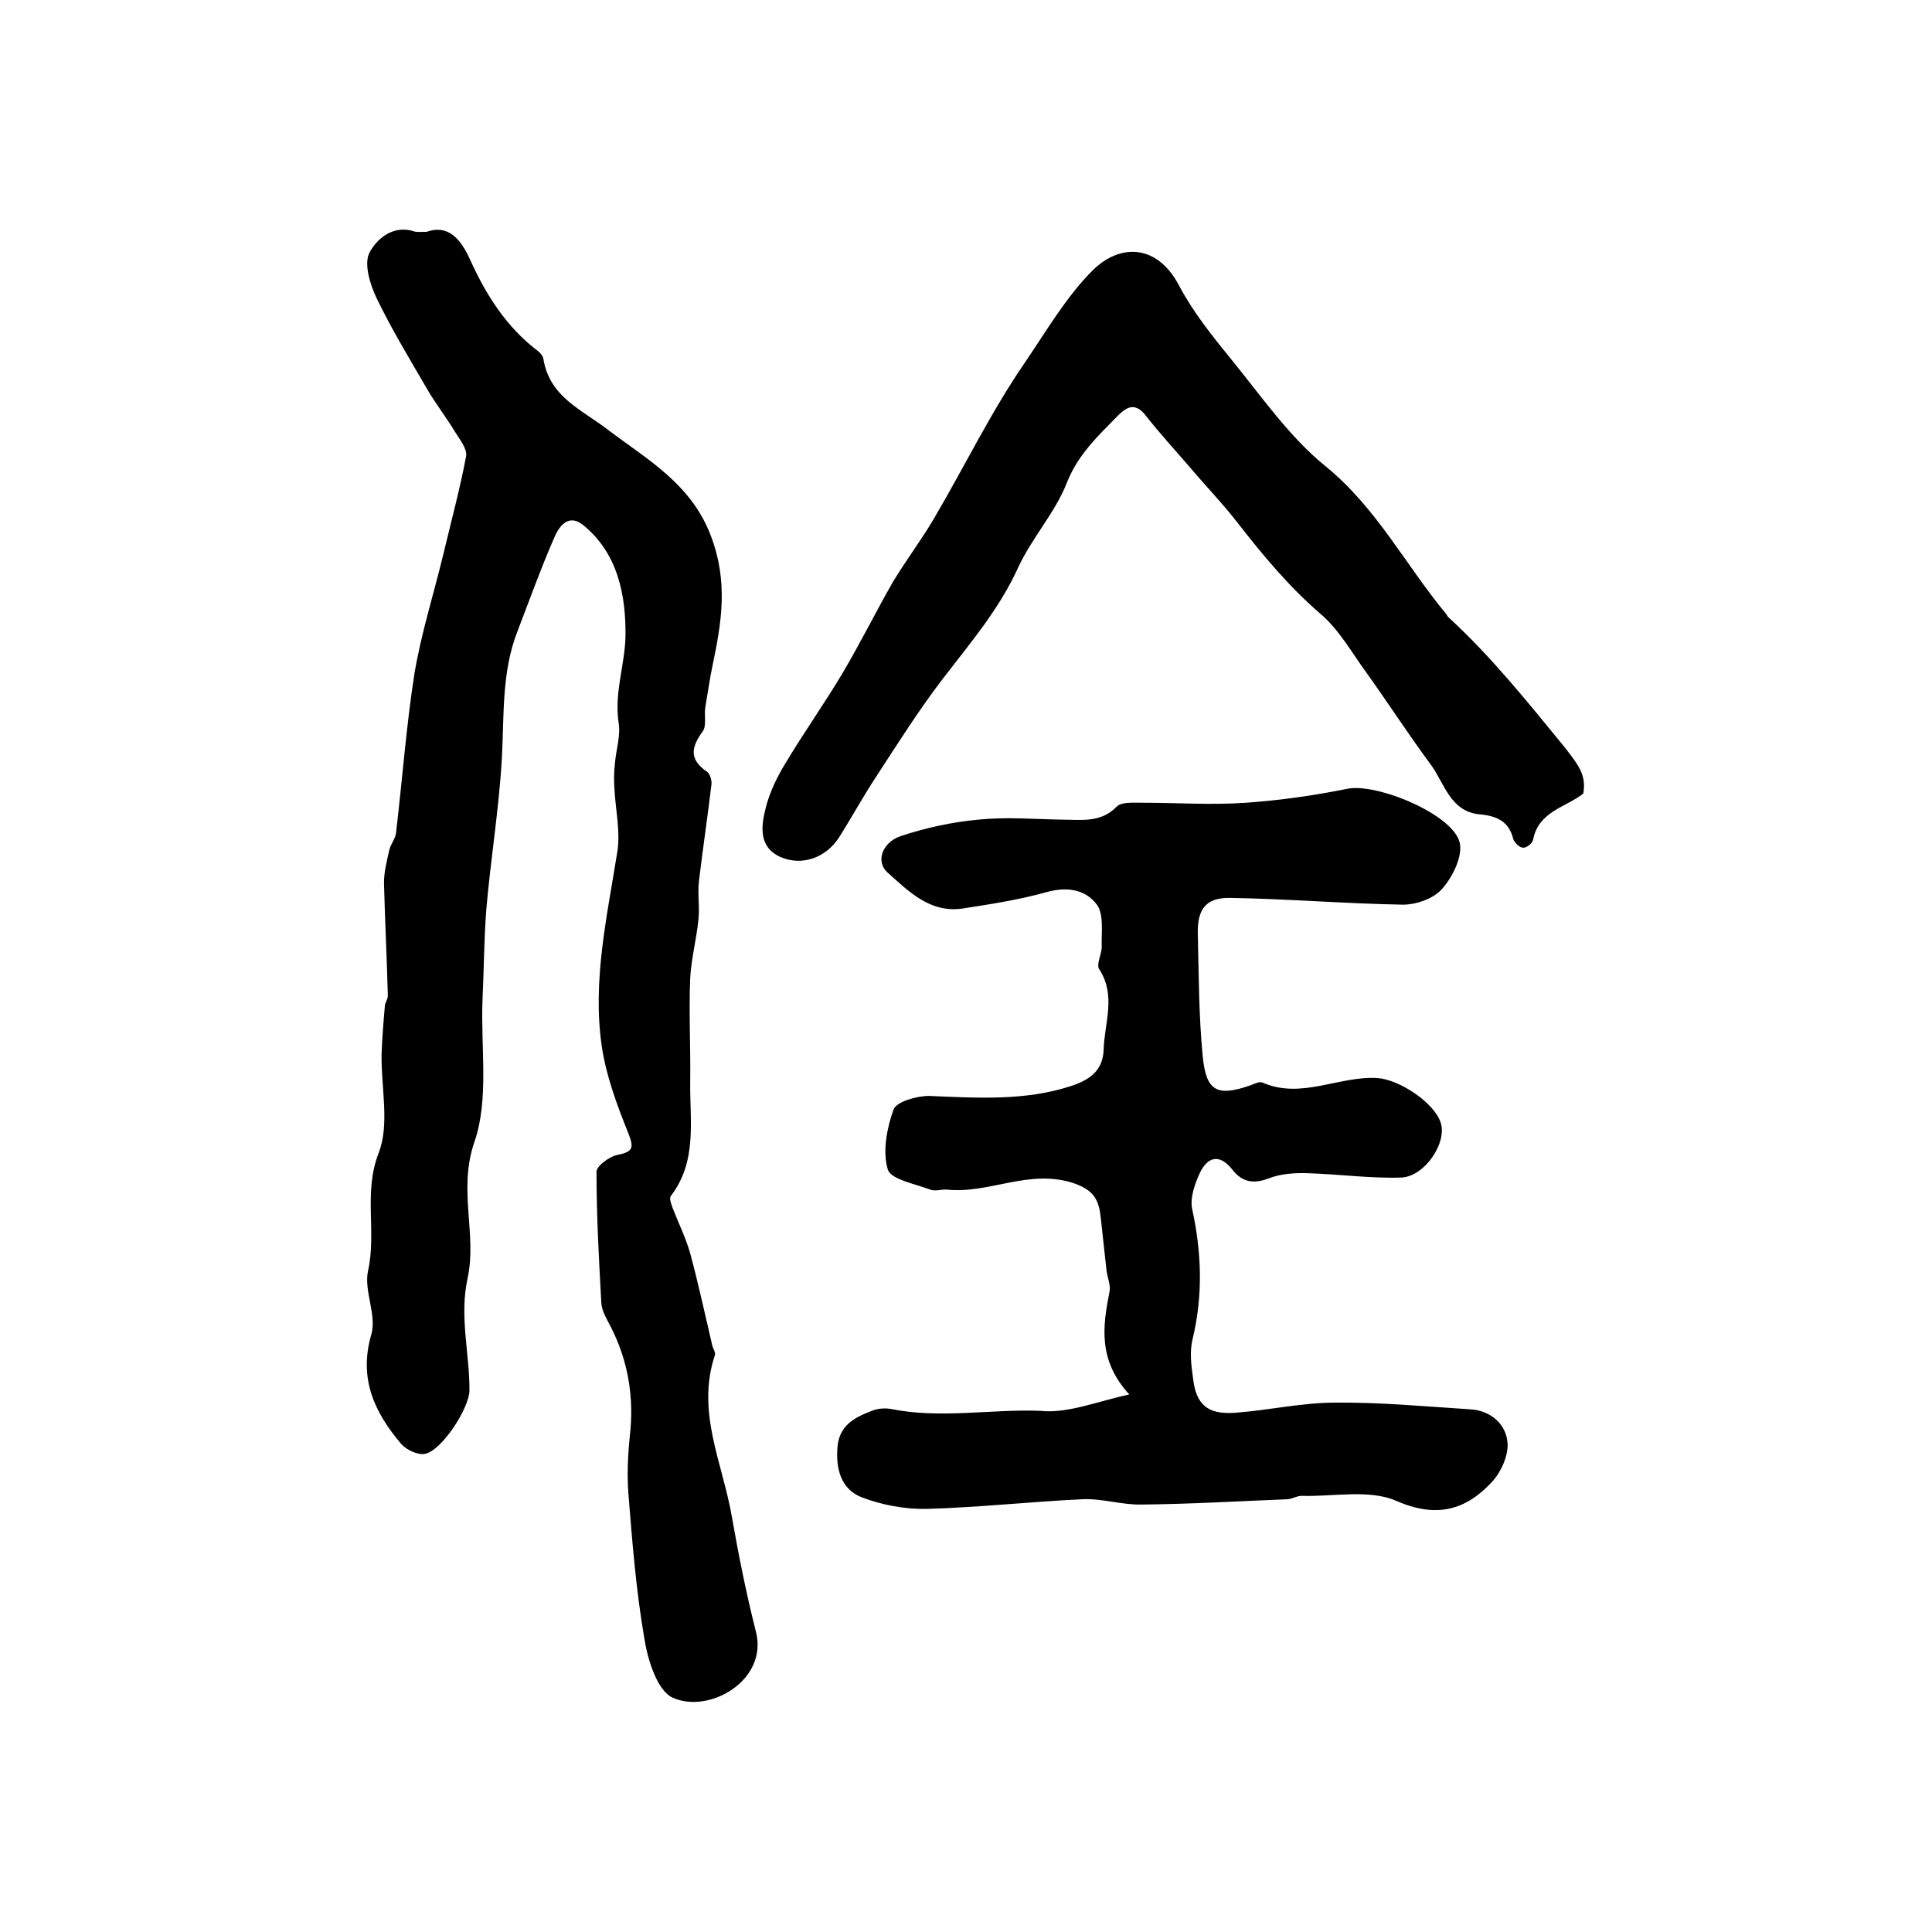
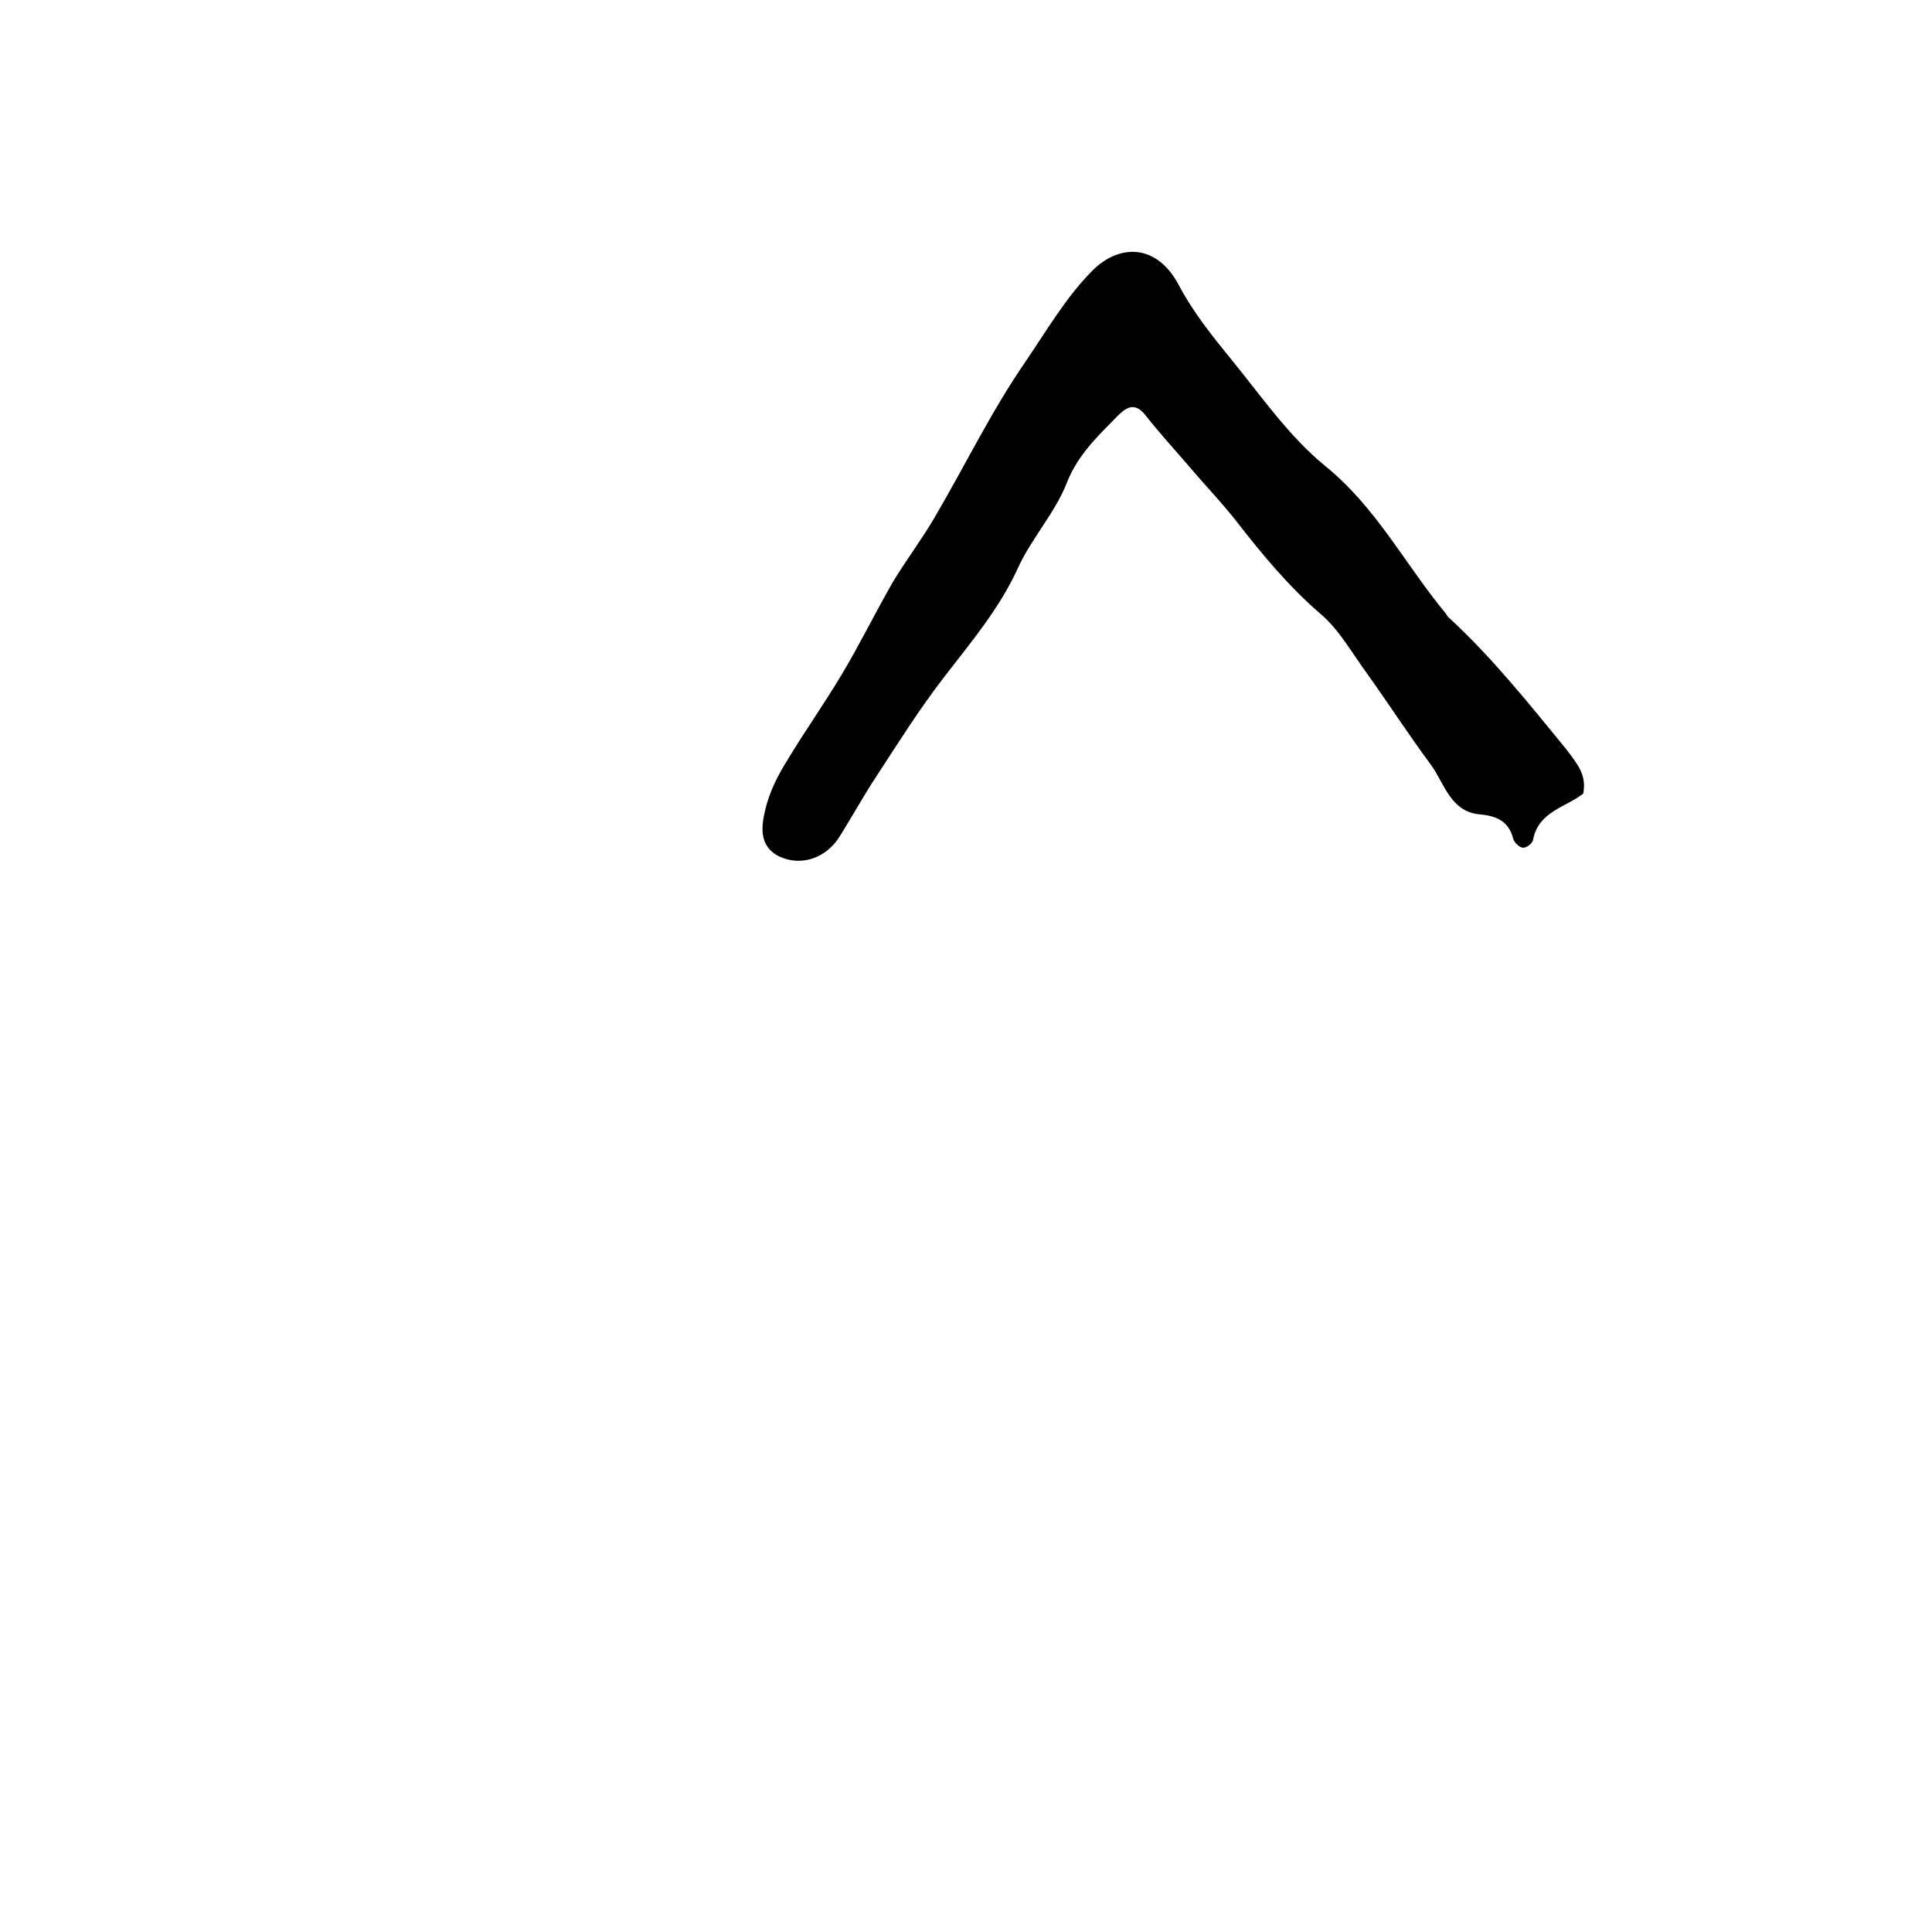
<svg xmlns="http://www.w3.org/2000/svg" version="1.1" id="图层_1" x="0px" y="0px" viewBox="0 0 400 400" style="enable-background:new 0 0 400 400;" xml:space="preserve">
  <style type="text/css">
	.st0{fill:#FFFFFF;}
</style>
  <g>
-     <path d="M88.3,48c4.5-1.6,7.1,1.5,9,5.7c3.3,7.3,7.5,14,14.1,19c0.5,0.4,1,1,1.1,1.6c1.3,7.9,7.8,10.4,13.4,14.7   c8,6.1,17.2,11.1,21.3,22c3.6,9.5,2.2,17.9,0.3,26.9c-0.6,2.9-1,5.8-1.5,8.7c-0.2,1.6,0.3,3.7-0.5,4.8c-2.4,3.3-2.9,5.8,0.9,8.4   c0.6,0.4,1,1.8,0.9,2.6c-0.8,6.7-1.8,13.4-2.6,20.1c-0.3,2.6,0.2,5.3-0.1,7.9c-0.4,4.1-1.5,8.1-1.7,12.1c-0.3,7.2,0.1,14.3,0,21.5   c-0.1,8.1,1.5,16.4-4,23.6c-0.4,0.5,0.1,1.8,0.4,2.6c1.2,3.1,2.7,6.1,3.6,9.3c1.7,6.3,3.1,12.8,4.6,19.2c0.2,0.6,0.7,1.4,0.5,1.9   c-3.9,11.7,1.6,22.3,3.5,33.3c1.4,8,3,16,5,23.9c2.6,10.1-9.7,17.1-17.2,13.7c-3.2-1.4-5.2-7.8-5.9-12.3c-1.7-9.9-2.5-19.9-3.3-30   c-0.3-3.9-0.1-8,0.3-11.9c0.9-7.9-0.3-15.4-3.9-22.5c-0.8-1.6-1.9-3.3-2-5c-0.5-9-1-18.1-1-27.2c0-1.2,2.7-3.2,4.4-3.5   c3.4-0.7,3.3-1.6,2.1-4.7c-2.3-5.7-4.5-11.7-5.4-17.7c-2-13.6,1.1-27,3.2-40.3c0.7-4.3-0.4-8.9-0.6-13.3c-0.1-1.6-0.1-3.3,0.1-4.9   c0.2-2.8,1.2-5.7,0.8-8.4c-1-6.3,1.3-12.2,1.4-18.1c0.1-8.3-1.5-17.2-8.9-23.1c-3-2.3-4.9,0.5-5.8,2.6c-2.8,6.4-5.2,13.1-7.7,19.6   c-3.3,8.5-2.7,17.5-3.2,26.3c-0.6,10.4-2.3,20.7-3.2,31c-0.5,6.3-0.5,12.6-0.8,18.9c-0.4,9.9,1.4,20.6-1.7,29.5   c-3.4,9.9,0.6,19-1.4,28.2c-1.7,7.8,0.4,15.4,0.4,23.1c0,3.7-5.7,12.5-9.2,13.2c-1.5,0.3-3.8-0.8-4.9-2c-5.6-6.6-8.9-13.6-6.2-22.8   c1.1-4-1.6-9-0.7-13.1c1.8-8.1-1-16.2,2.2-24.4c2.3-5.9,0.5-13.5,0.6-20.3c0.1-3.4,0.4-6.9,0.7-10.3c0.1-0.6,0.6-1.3,0.6-1.9   c-0.2-7.8-0.6-15.6-0.8-23.4c0-2.3,0.6-4.6,1.1-6.8c0.3-1.3,1.3-2.4,1.4-3.6c1.3-11,2.1-22,3.8-32.9c1.4-8.4,4-16.5,6-24.8   c1.6-6.7,3.4-13.4,4.7-20.2c0.3-1.5-1.3-3.5-2.3-5.1c-1.8-3-4-5.8-5.8-8.9c-3.6-6.2-7.3-12.3-10.4-18.7c-1.4-2.9-2.7-7.2-1.5-9.5   c1.3-2.5,4.5-5.7,8.9-4.5C86.1,48.1,86.8,48,88.3,48z" />
-     <path d="M233.8,288.7c-6.5-7.1-5.5-14.1-4.1-21.2c0.3-1.4-0.4-2.9-0.6-4.4c-0.4-3.7-0.8-7.4-1.2-11c-0.4-3.6-1.3-5.7-5.8-7.2   c-9.2-2.9-17.3,2.3-26,1.4c-1.1-0.1-2.5,0.4-3.5,0c-3.1-1.2-8.2-2.1-8.8-4.2c-1.1-3.7-0.2-8.5,1.2-12.4c0.6-1.6,4.8-2.8,7.3-2.8   c10,0.4,19.9,1.1,29.6-2.1c3.9-1.3,6.5-3.3,6.6-7.6c0.2-5.5,2.6-11.1-0.9-16.5c-0.7-1,0.5-3.1,0.5-4.7c-0.1-2.9,0.5-6.6-1-8.7   c-2.3-3.1-6.1-3.8-10.4-2.6c-5.7,1.6-11.6,2.5-17.4,3.4c-6.8,1-11.2-3.6-15.6-7.5c-2.4-2.2-1.1-6.2,2.8-7.5   c5.1-1.7,10.6-2.9,16-3.4c5.8-0.6,11.6-0.1,17.5,0c3.9,0,7.9,0.7,11.2-2.7c1-1,3.5-0.8,5.3-0.8c7.2,0,14.4,0.5,21.5,0   c7-0.5,14.1-1.5,21-2.9c6-1.2,21.7,5.2,23.2,11.1c0.7,2.8-1.4,7.1-3.6,9.6c-1.7,2-5.3,3.3-8.1,3.3c-11.9-0.2-23.8-1.2-35.8-1.4   c-5.2-0.1-6.9,2.5-6.7,7.8c0.2,8.3,0.2,16.6,1,24.9c0.7,7.4,3,8.5,9.9,6.1c0.8-0.3,1.8-0.8,2.4-0.6c8.1,3.6,15.9-1.4,23.9-0.9   c4.5,0.3,11.8,5.1,13.1,9.3c1.3,4.1-3.3,11.1-8.2,11.3c-6.4,0.2-12.9-0.7-19.3-0.9c-2.7-0.1-5.7,0.1-8.2,1.1   c-3.2,1.2-5.5,0.7-7.5-1.9c-2.8-3.5-5.3-2.4-6.8,1c-1,2.2-1.9,4.9-1.5,7.1c2,9.1,2.3,18,0.1,27.1c-0.6,2.5-0.3,5.3,0.1,8   c0.6,5.5,3,7.6,8.7,7.2c6.9-0.5,13.8-2.1,20.7-2.1c9.4-0.1,18.8,0.8,28.2,1.4c4.1,0.3,7.2,3.1,7.5,6.8c0.3,2.6-1.3,6.1-3.1,8.1   c-5.5,6-11.6,7.7-20,4c-5.6-2.4-13-0.8-19.5-1c-1,0-1.9,0.6-2.9,0.7c-10,0.4-20.1,1-30.2,1.1c-4.1,0.1-8.3-1.3-12.3-1.1   c-10.7,0.5-21.4,1.7-32.2,2c-4.5,0.1-9.3-0.8-13.5-2.4c-4.3-1.7-5.4-5.9-5-10.5c0.4-4.5,3.7-6.1,7.1-7.4c1.2-0.5,2.7-0.6,3.9-0.4   c10.3,2.1,20.7,0,31,0.4C221,292.7,227,290.2,233.8,288.7z" />
    <path d="M327.8,164.3c-3.7,2.9-9.3,3.7-10.4,9.6c-0.1,0.7-1.4,1.7-2.1,1.6c-0.7,0-1.8-1.1-2-1.8c-0.9-3.7-3.5-4.8-7-5.1   c-6-0.6-7.2-6.3-10-10.2c-4.6-6.2-8.8-12.7-13.3-19c-3.1-4.2-5.7-9-9.6-12.3c-6.5-5.6-11.9-12.1-17.2-18.9c-3.1-4-6.6-7.6-9.8-11.4   c-3.1-3.6-6.4-7.2-9.3-10.9c-2.3-2.9-4.2-1.3-5.8,0.3c-4,4.1-8.1,7.9-10.4,13.7c-2.4,6.2-7.3,11.5-10.1,17.6   c-3.9,8.6-9.9,15.6-15.5,22.9c-5,6.5-9.4,13.5-13.9,20.4c-2.7,4.1-5.1,8.5-7.7,12.6c-2.7,4.2-7.7,6-12.2,4c-4.5-2.1-3.9-6.4-3-10   c0.8-3.3,2.4-6.6,4.2-9.5c3.7-6.2,7.9-12.1,11.6-18.3c3.7-6.2,6.9-12.7,10.5-19c2.7-4.5,5.9-8.7,8.6-13.3   c6.3-10.7,11.7-21.9,18.7-32.1c4.5-6.6,8.6-13.7,14.1-19.2c5.4-5.4,13.2-5.8,17.9,3.1c2.9,5.5,6.9,10.5,10.9,15.4   c6.2,7.6,11.9,15.9,19.4,22c10.6,8.6,16.6,20.5,25,30.6c0.2,0.3,0.3,0.6,0.6,0.8c8.9,8.2,16.4,17.6,24.1,27   C326.7,158.3,328.5,160.4,327.8,164.3z" />
  </g>
</svg>